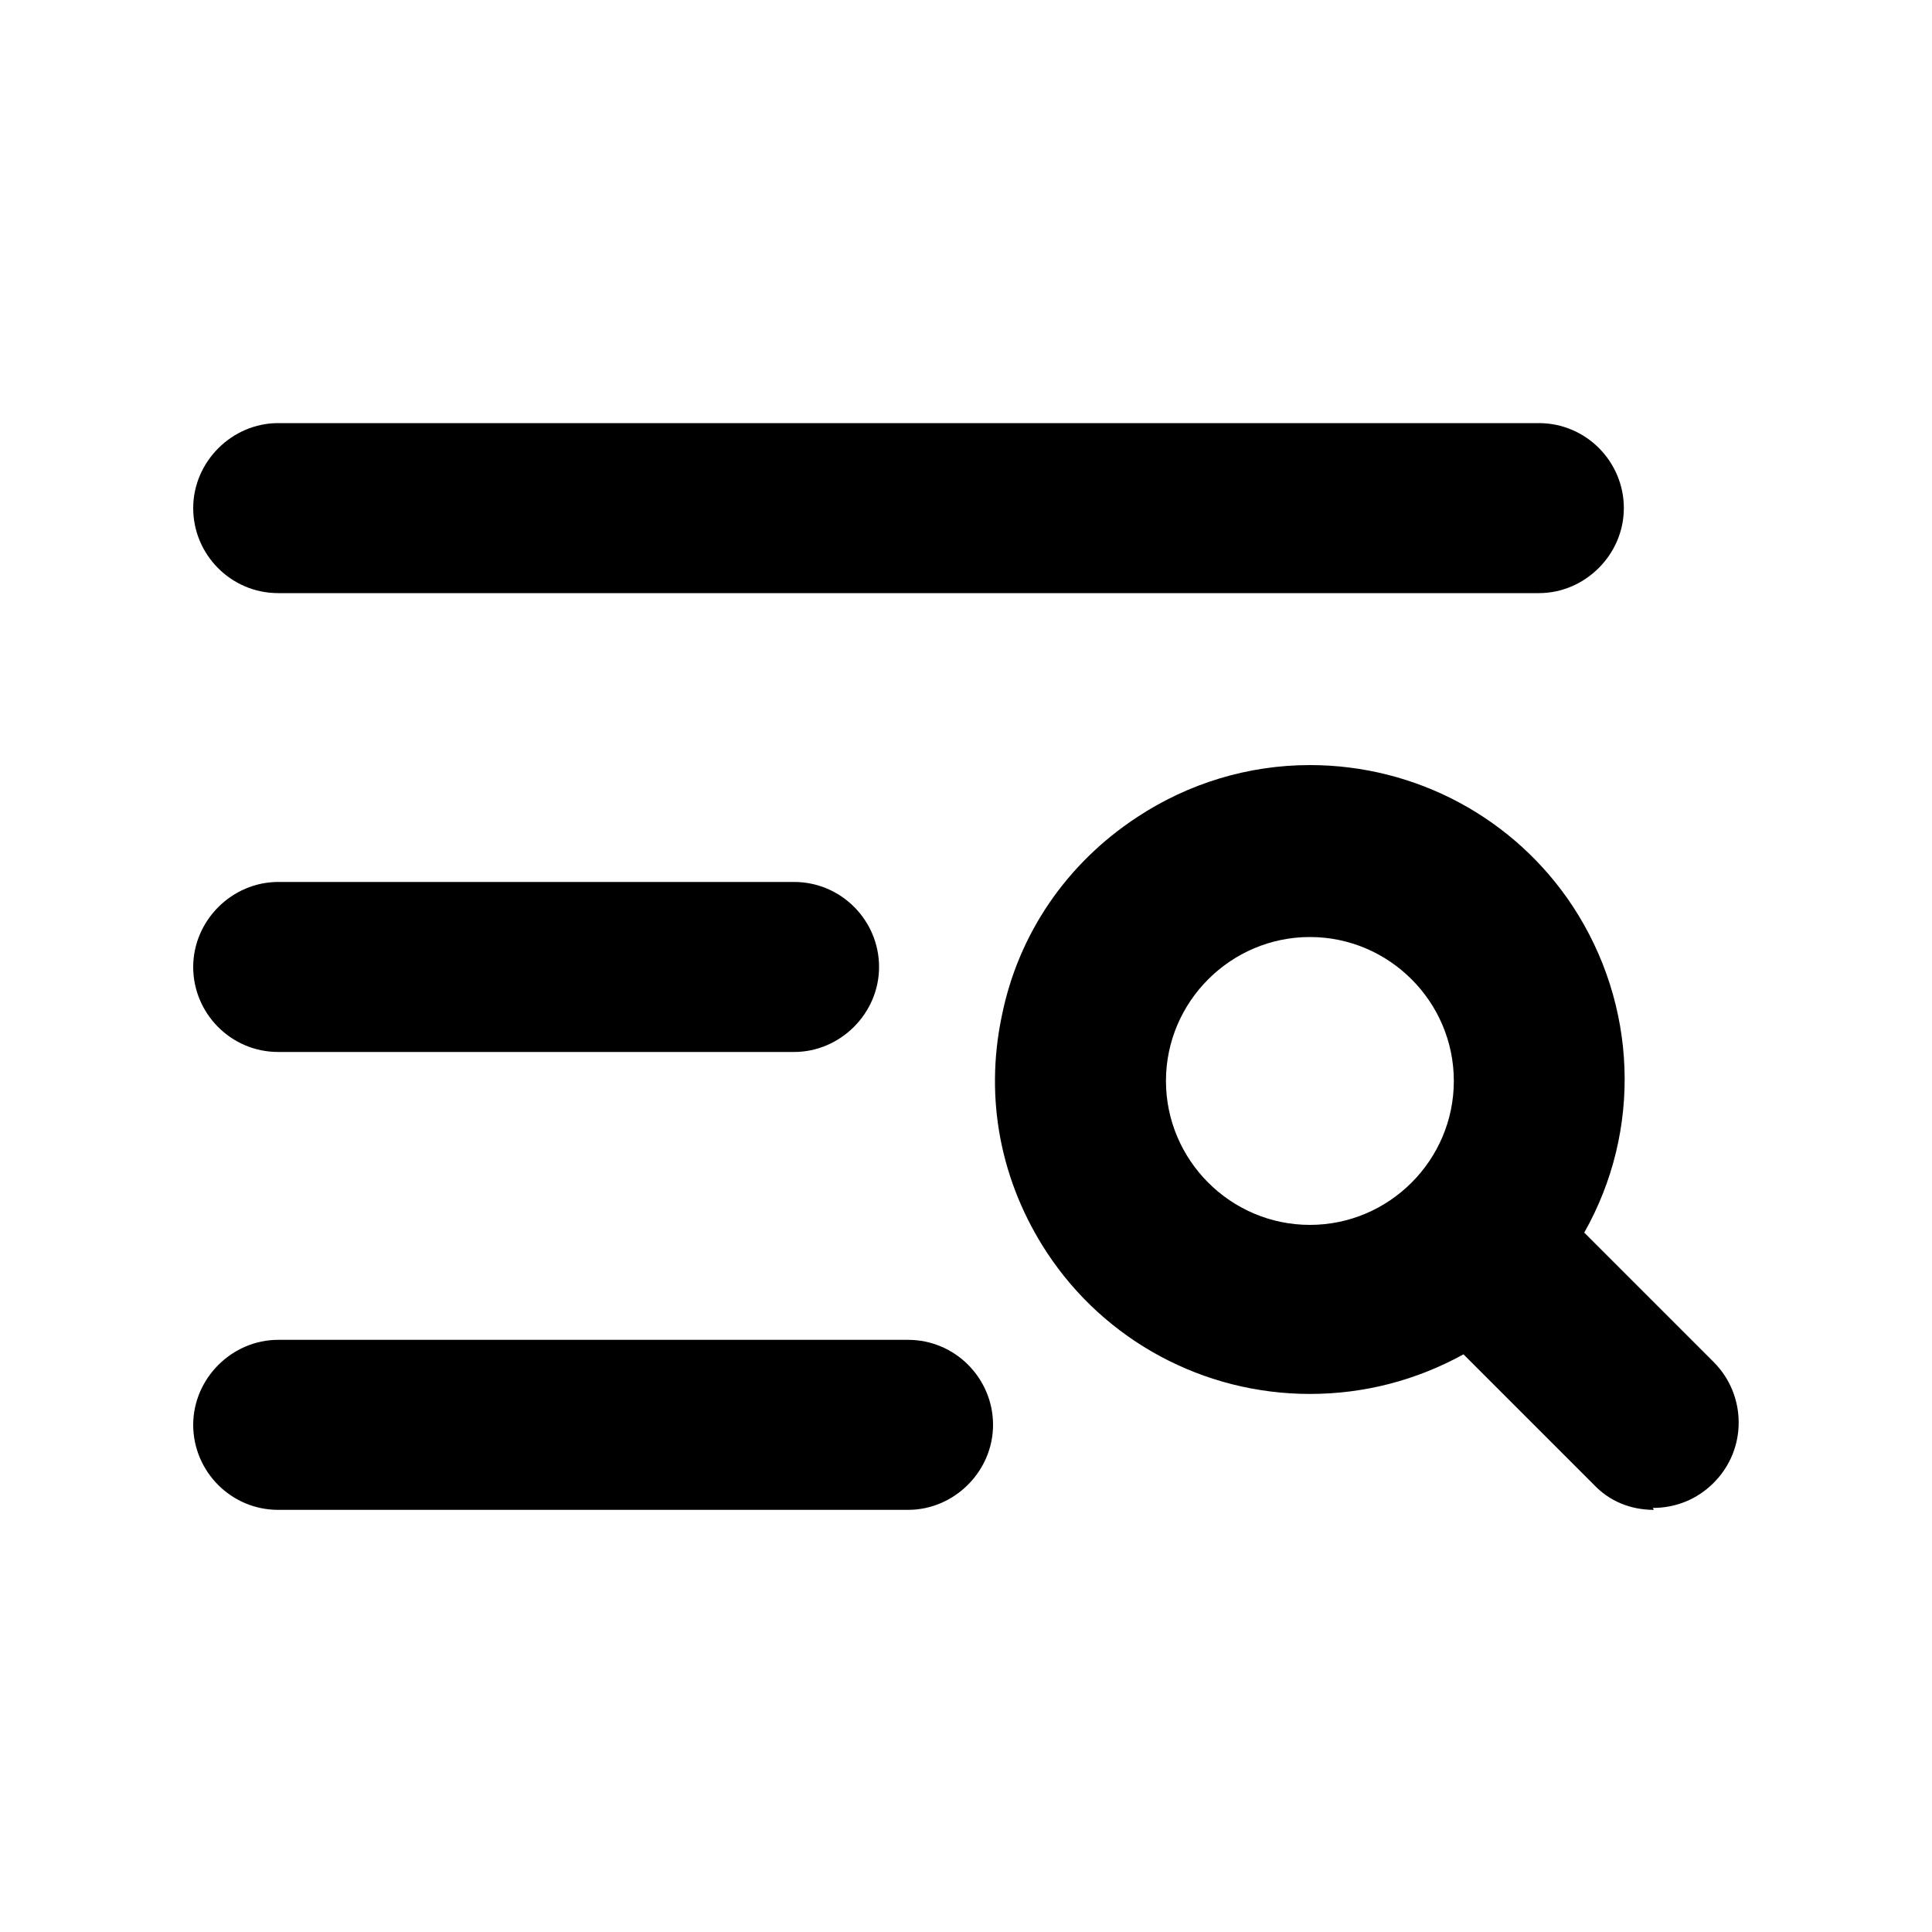
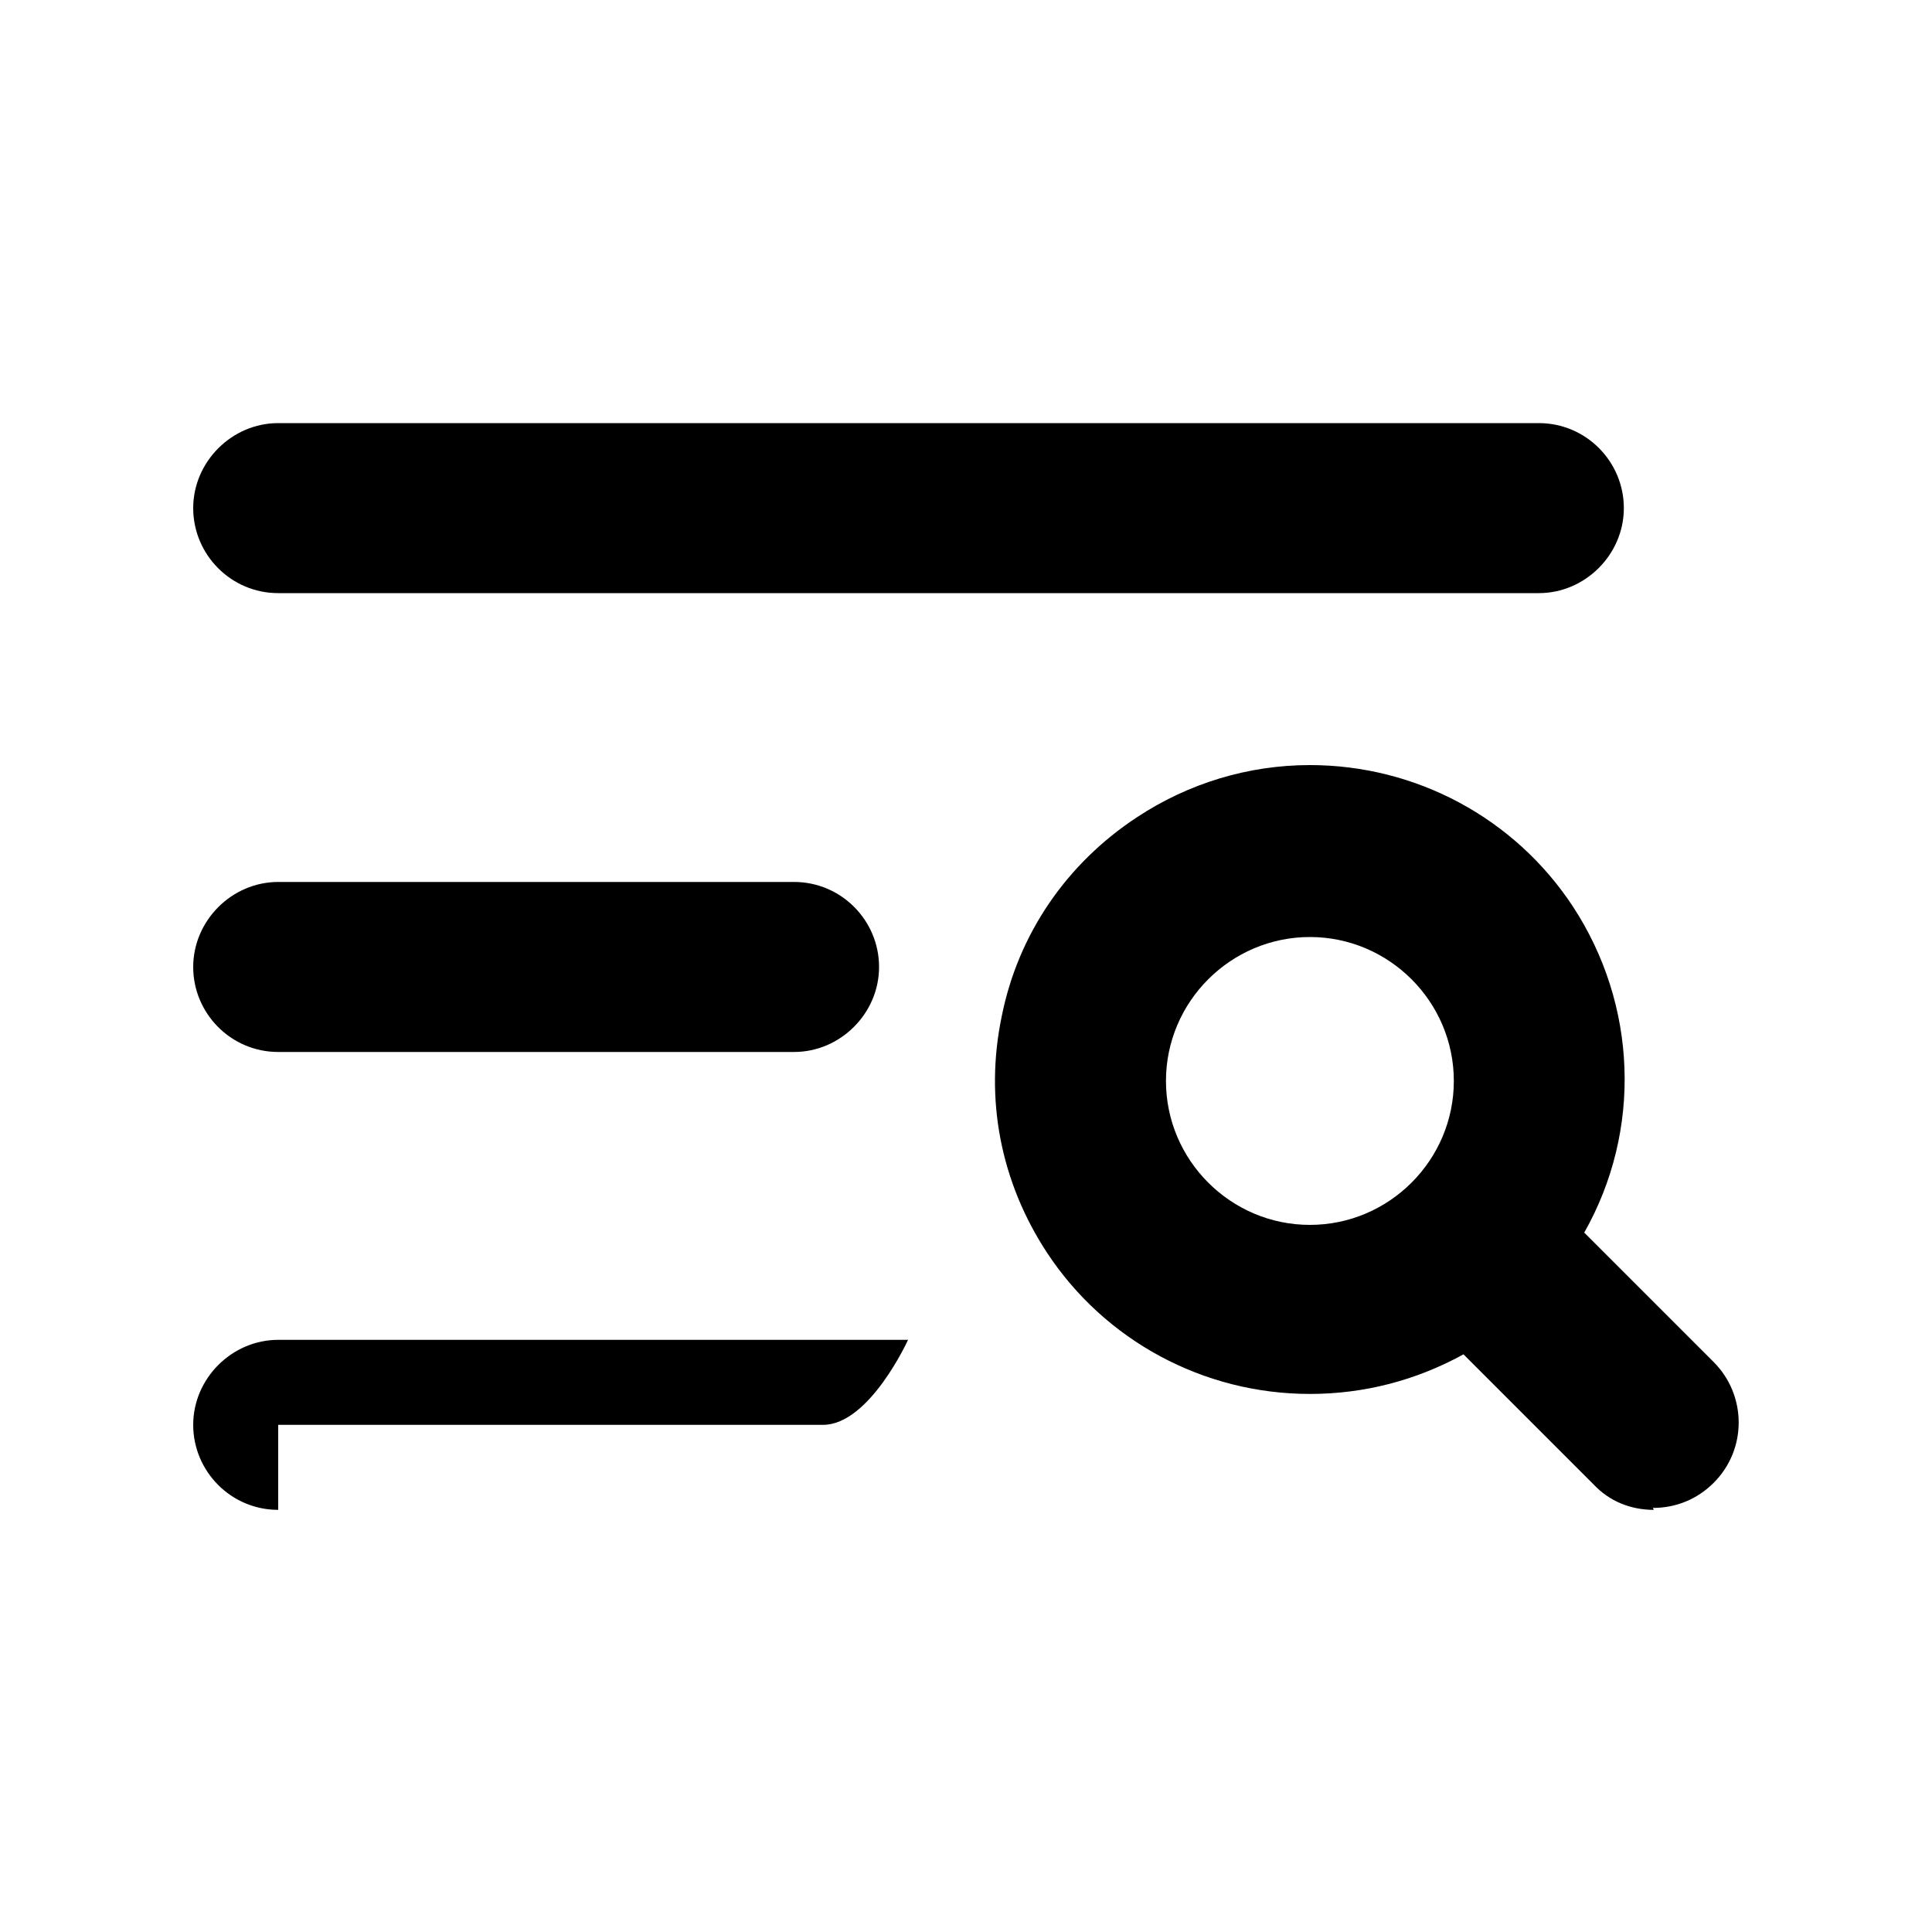
<svg xmlns="http://www.w3.org/2000/svg" id="a" data-name="Layer 1" viewBox="0 0 20 20">
-   <path d="m17.12,15.63c-.24,0-.46-.09-.62-.26l-1.35-1.35c-.49.27-1.03.41-1.59.41-1.1,0-2.12-.55-2.72-1.46-.48-.73-.65-1.59-.47-2.45.17-.85.67-1.58,1.4-2.06.53-.35,1.15-.54,1.79-.54,1.1,0,2.12.55,2.72,1.46.67,1.02.72,2.32.12,3.38l1.34,1.34c.34.34.35.9,0,1.25-.17.17-.39.26-.63.26Zm-3.56-5.93c-.82,0-1.49.67-1.49,1.49s.67,1.49,1.49,1.49,1.49-.67,1.49-1.49-.67-1.49-1.49-1.49ZM2.88,15.63c-.49,0-.88-.4-.88-.88s.4-.88.88-.88h6.52c.49,0,.88.4.88.88s-.4.88-.88.88H2.88Zm0-4.74c-.49,0-.88-.4-.88-.88s.4-.88.88-.88h5.34c.49,0,.88.4.88.88s-.4.88-.88.88H2.88Zm0-4.75c-.49,0-.88-.4-.88-.88s.4-.88.88-.88h13.05c.49,0,.88.4.88.88s-.4.88-.88.88H2.88Z" stroke-width="0" />
+   <path d="m17.12,15.63c-.24,0-.46-.09-.62-.26l-1.35-1.35c-.49.27-1.03.41-1.59.41-1.1,0-2.12-.55-2.72-1.46-.48-.73-.65-1.59-.47-2.45.17-.85.67-1.58,1.4-2.06.53-.35,1.15-.54,1.79-.54,1.1,0,2.12.55,2.72,1.46.67,1.02.72,2.32.12,3.38l1.34,1.34c.34.34.35.9,0,1.25-.17.17-.39.26-.63.26Zm-3.56-5.93c-.82,0-1.49.67-1.49,1.49s.67,1.49,1.49,1.49,1.49-.67,1.49-1.49-.67-1.49-1.49-1.49ZM2.88,15.63c-.49,0-.88-.4-.88-.88s.4-.88.88-.88h6.52s-.4.88-.88.88H2.88Zm0-4.74c-.49,0-.88-.4-.88-.88s.4-.88.88-.88h5.34c.49,0,.88.4.88.88s-.4.88-.88.88H2.88Zm0-4.75c-.49,0-.88-.4-.88-.88s.4-.88.88-.88h13.05c.49,0,.88.4.88.88s-.4.88-.88.88H2.88Z" stroke-width="0" />
</svg>